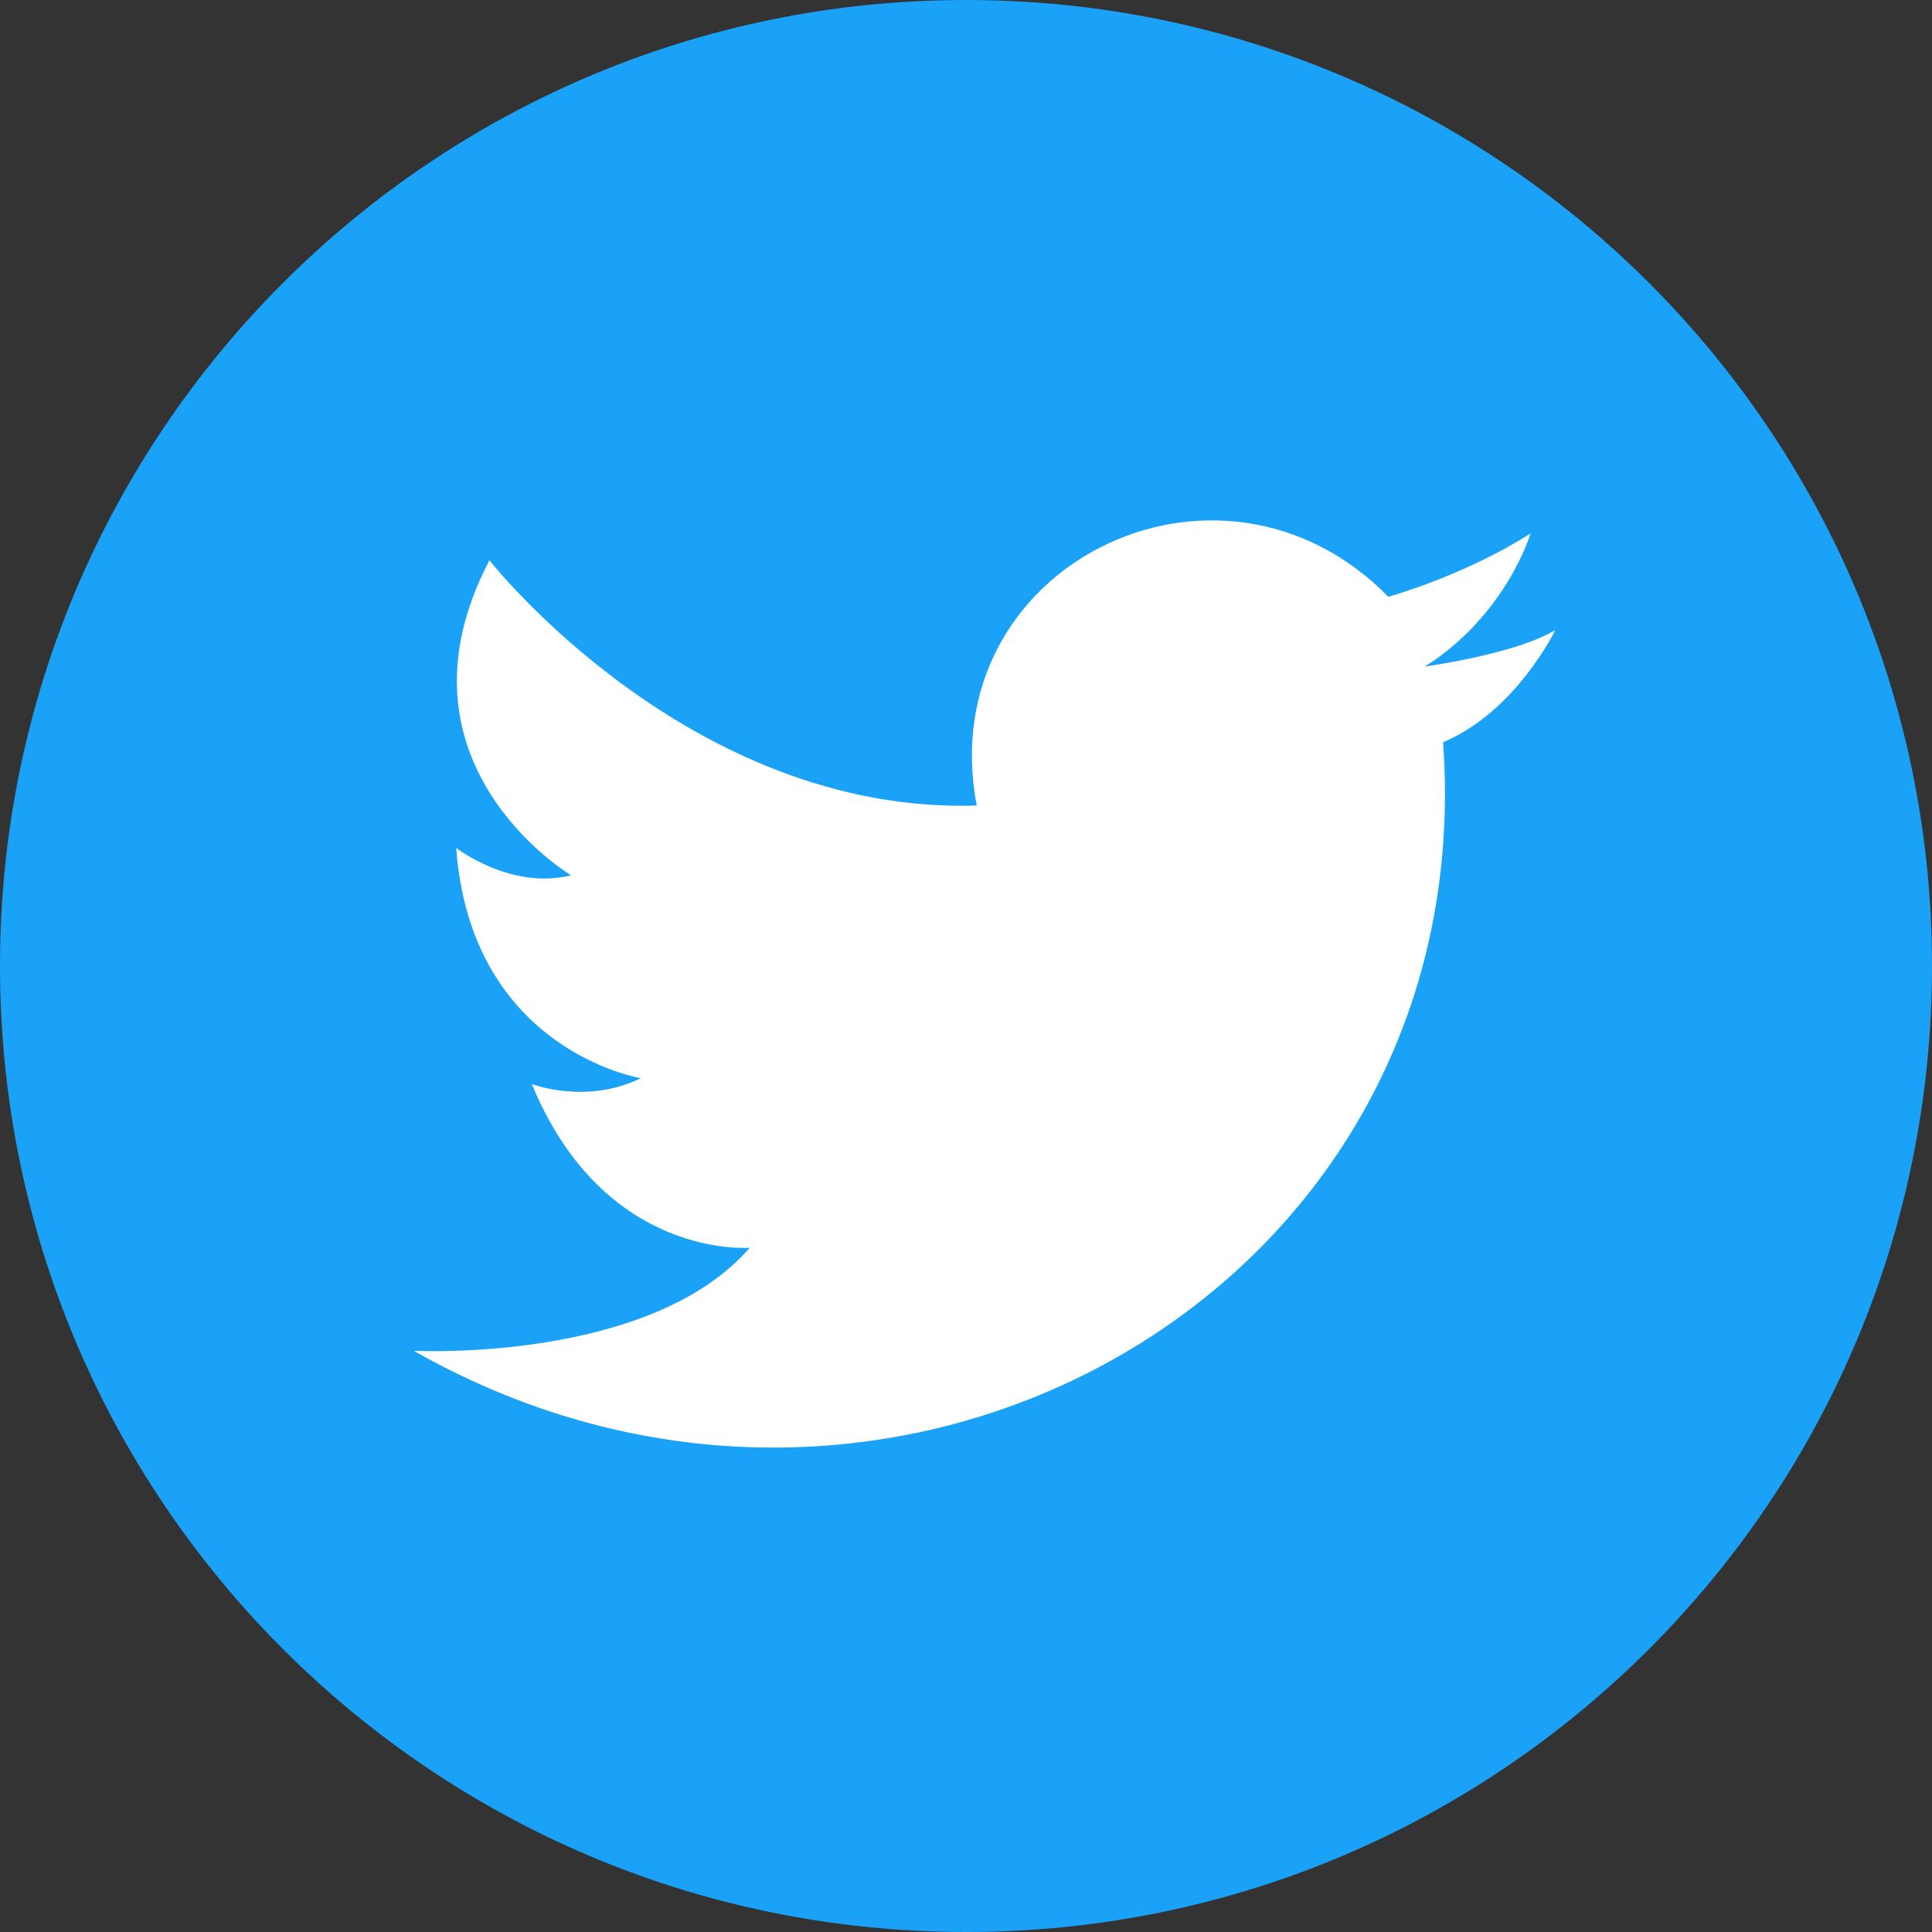
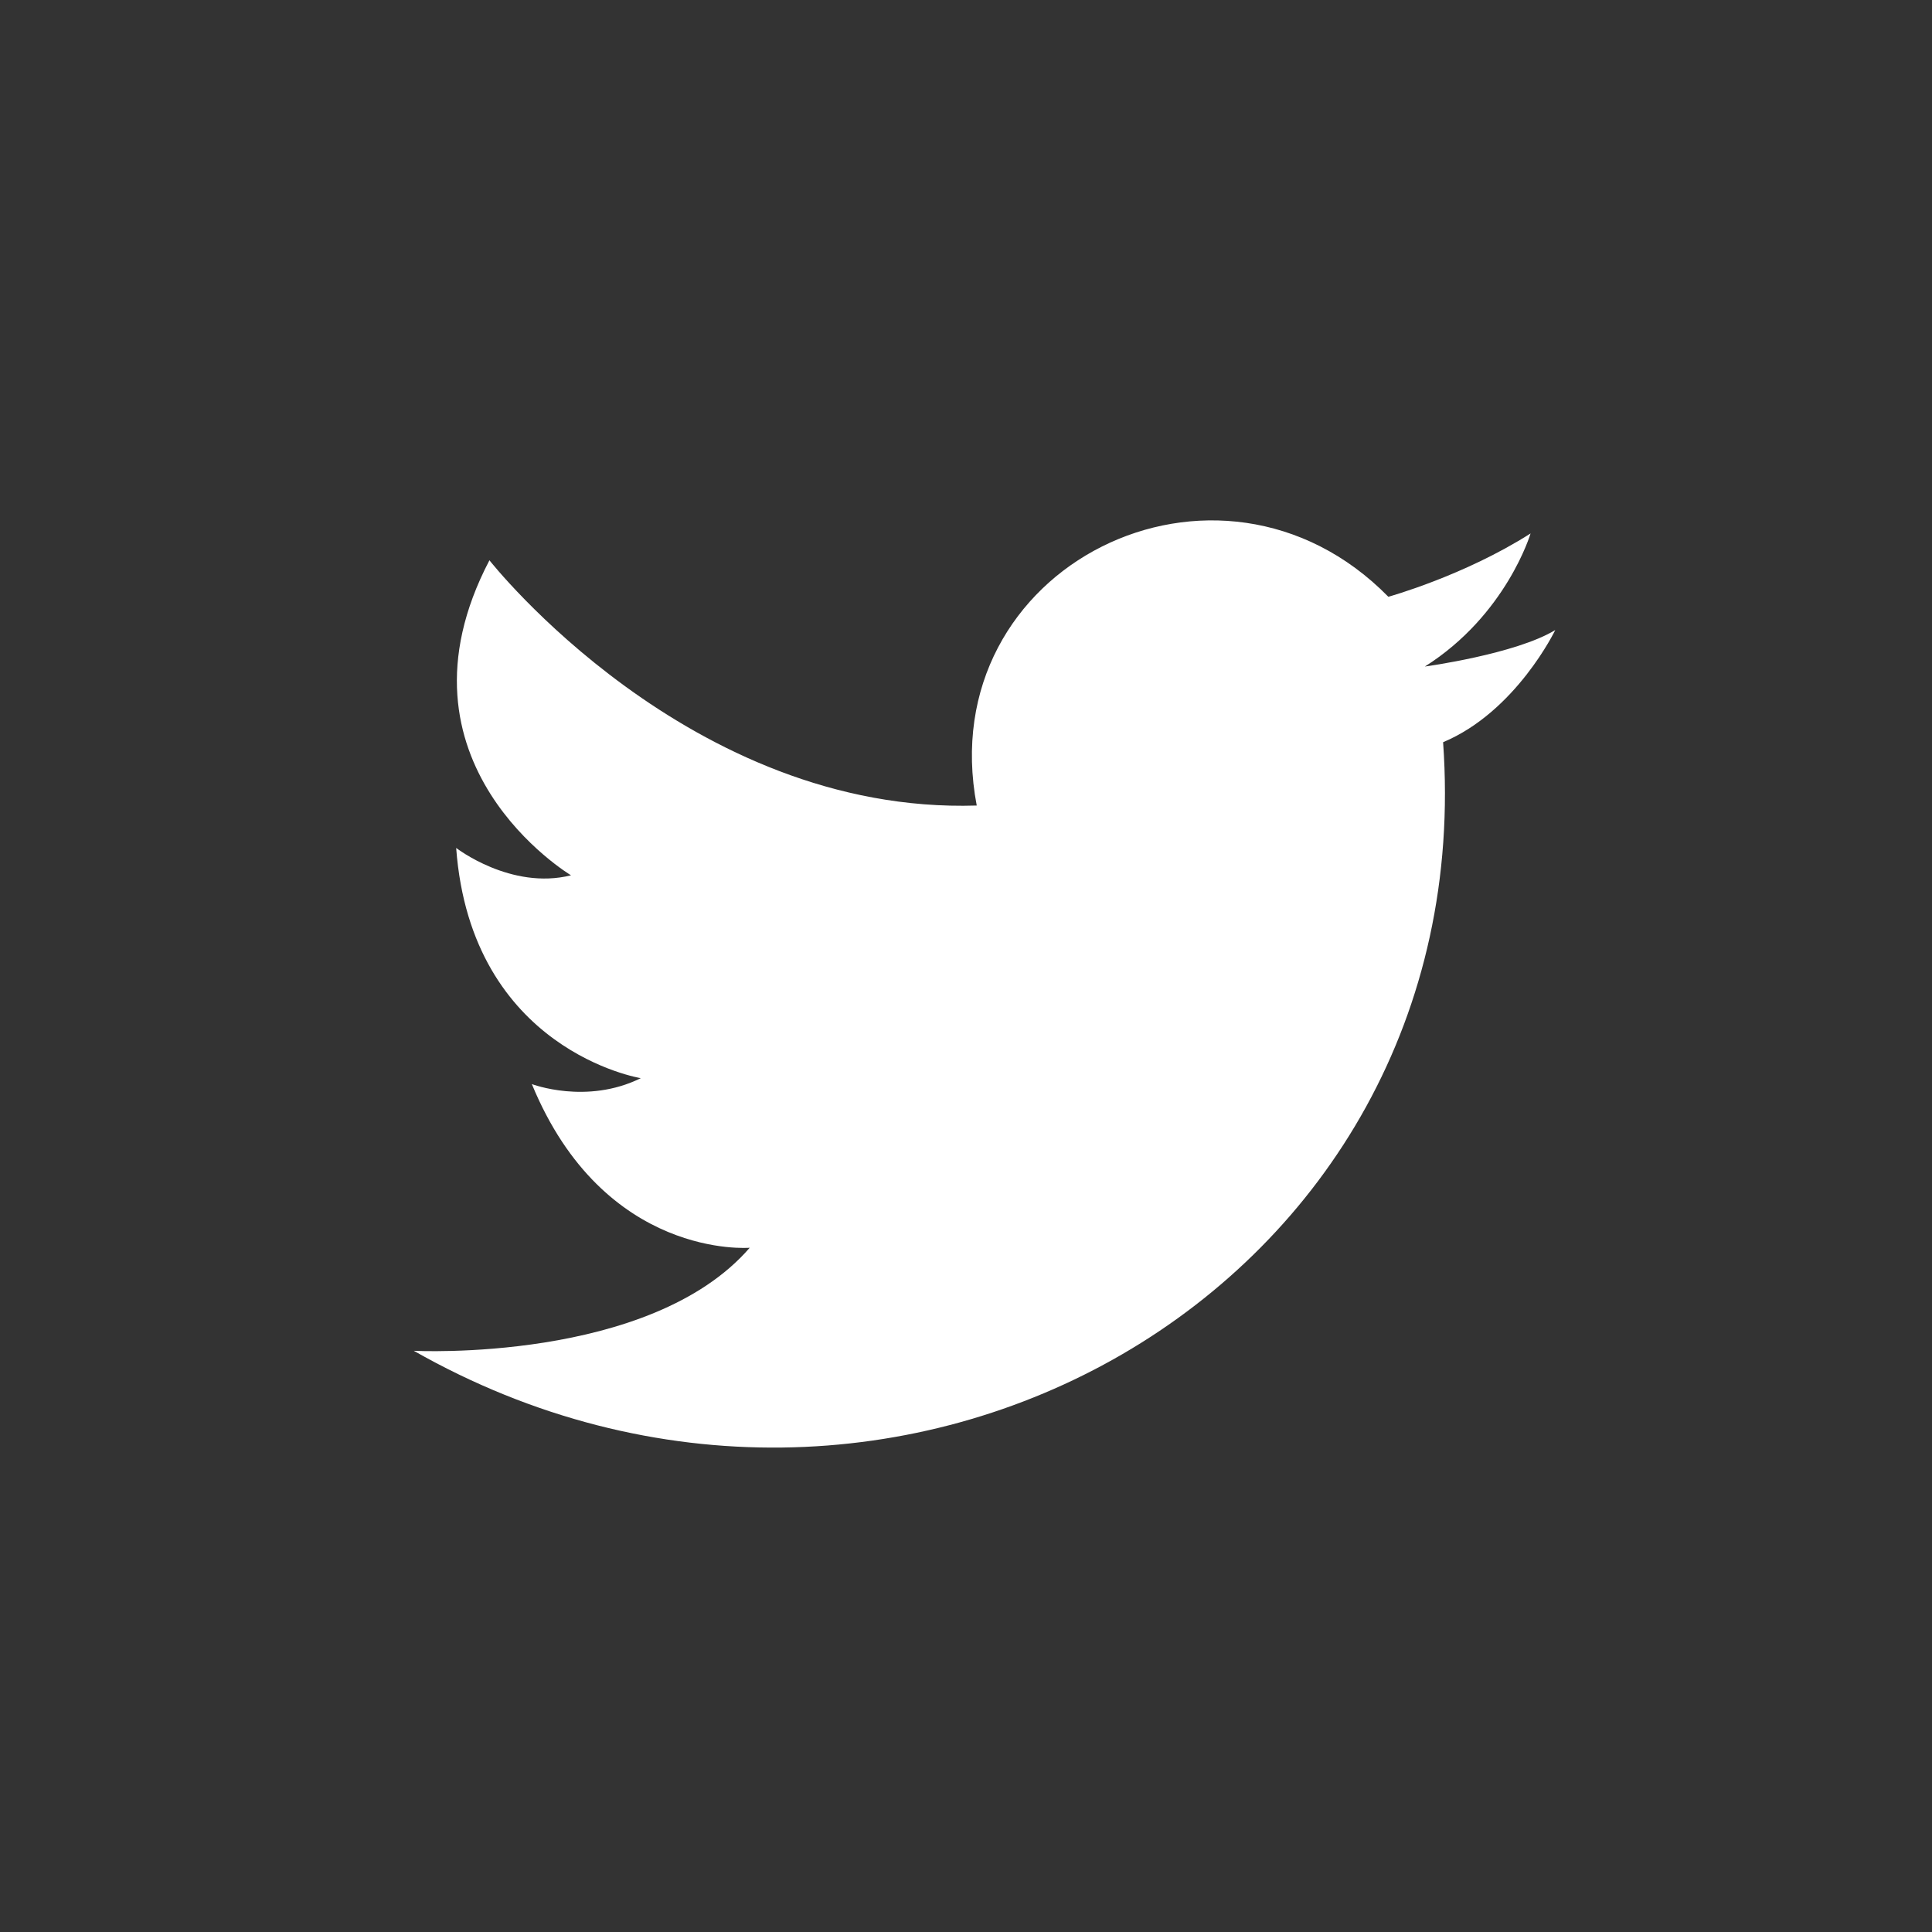
<svg xmlns="http://www.w3.org/2000/svg" width="36" height="36" viewBox="0 0 36 36" fill="none">
  <rect x="0" y="0" width="36" height="36" fill="#333333" stroke="none" />
-   <path d="M18 36C27.941 36 36 27.941 36 18C36 8.059 27.941 0 18 0C8.059 0 0 8.059 0 18C0 27.941 8.059 36 18 36Z" fill="#1AA2F8" />
  <path fill-rule="evenodd" clip-rule="evenodd" d="M18.2 15.01C17.35 10.55 22.71 7.9 25.87 11.12C25.87 11.12 27.28 10.73 28.52 9.94C28.52 9.94 28.07 11.46 26.55 12.42C26.55 12.42 28.24 12.19 28.98 11.74C28.98 11.74 28.25 13.26 26.89 13.83C27.62 24.04 16.63 30.24 7.71 25.17C7.71 25.17 12.11 25.4 13.97 23.25C13.97 23.25 11.26 23.48 9.91 20.2C9.91 20.2 10.93 20.59 11.94 20.09C11.94 20.09 8.78 19.58 8.5 15.8C8.5 15.8 9.52 16.59 10.64 16.31C10.64 16.31 7.14 14.22 9.12 10.44C9.12 10.44 12.84 15.18 18.2 15.01Z" fill="white" />
</svg>